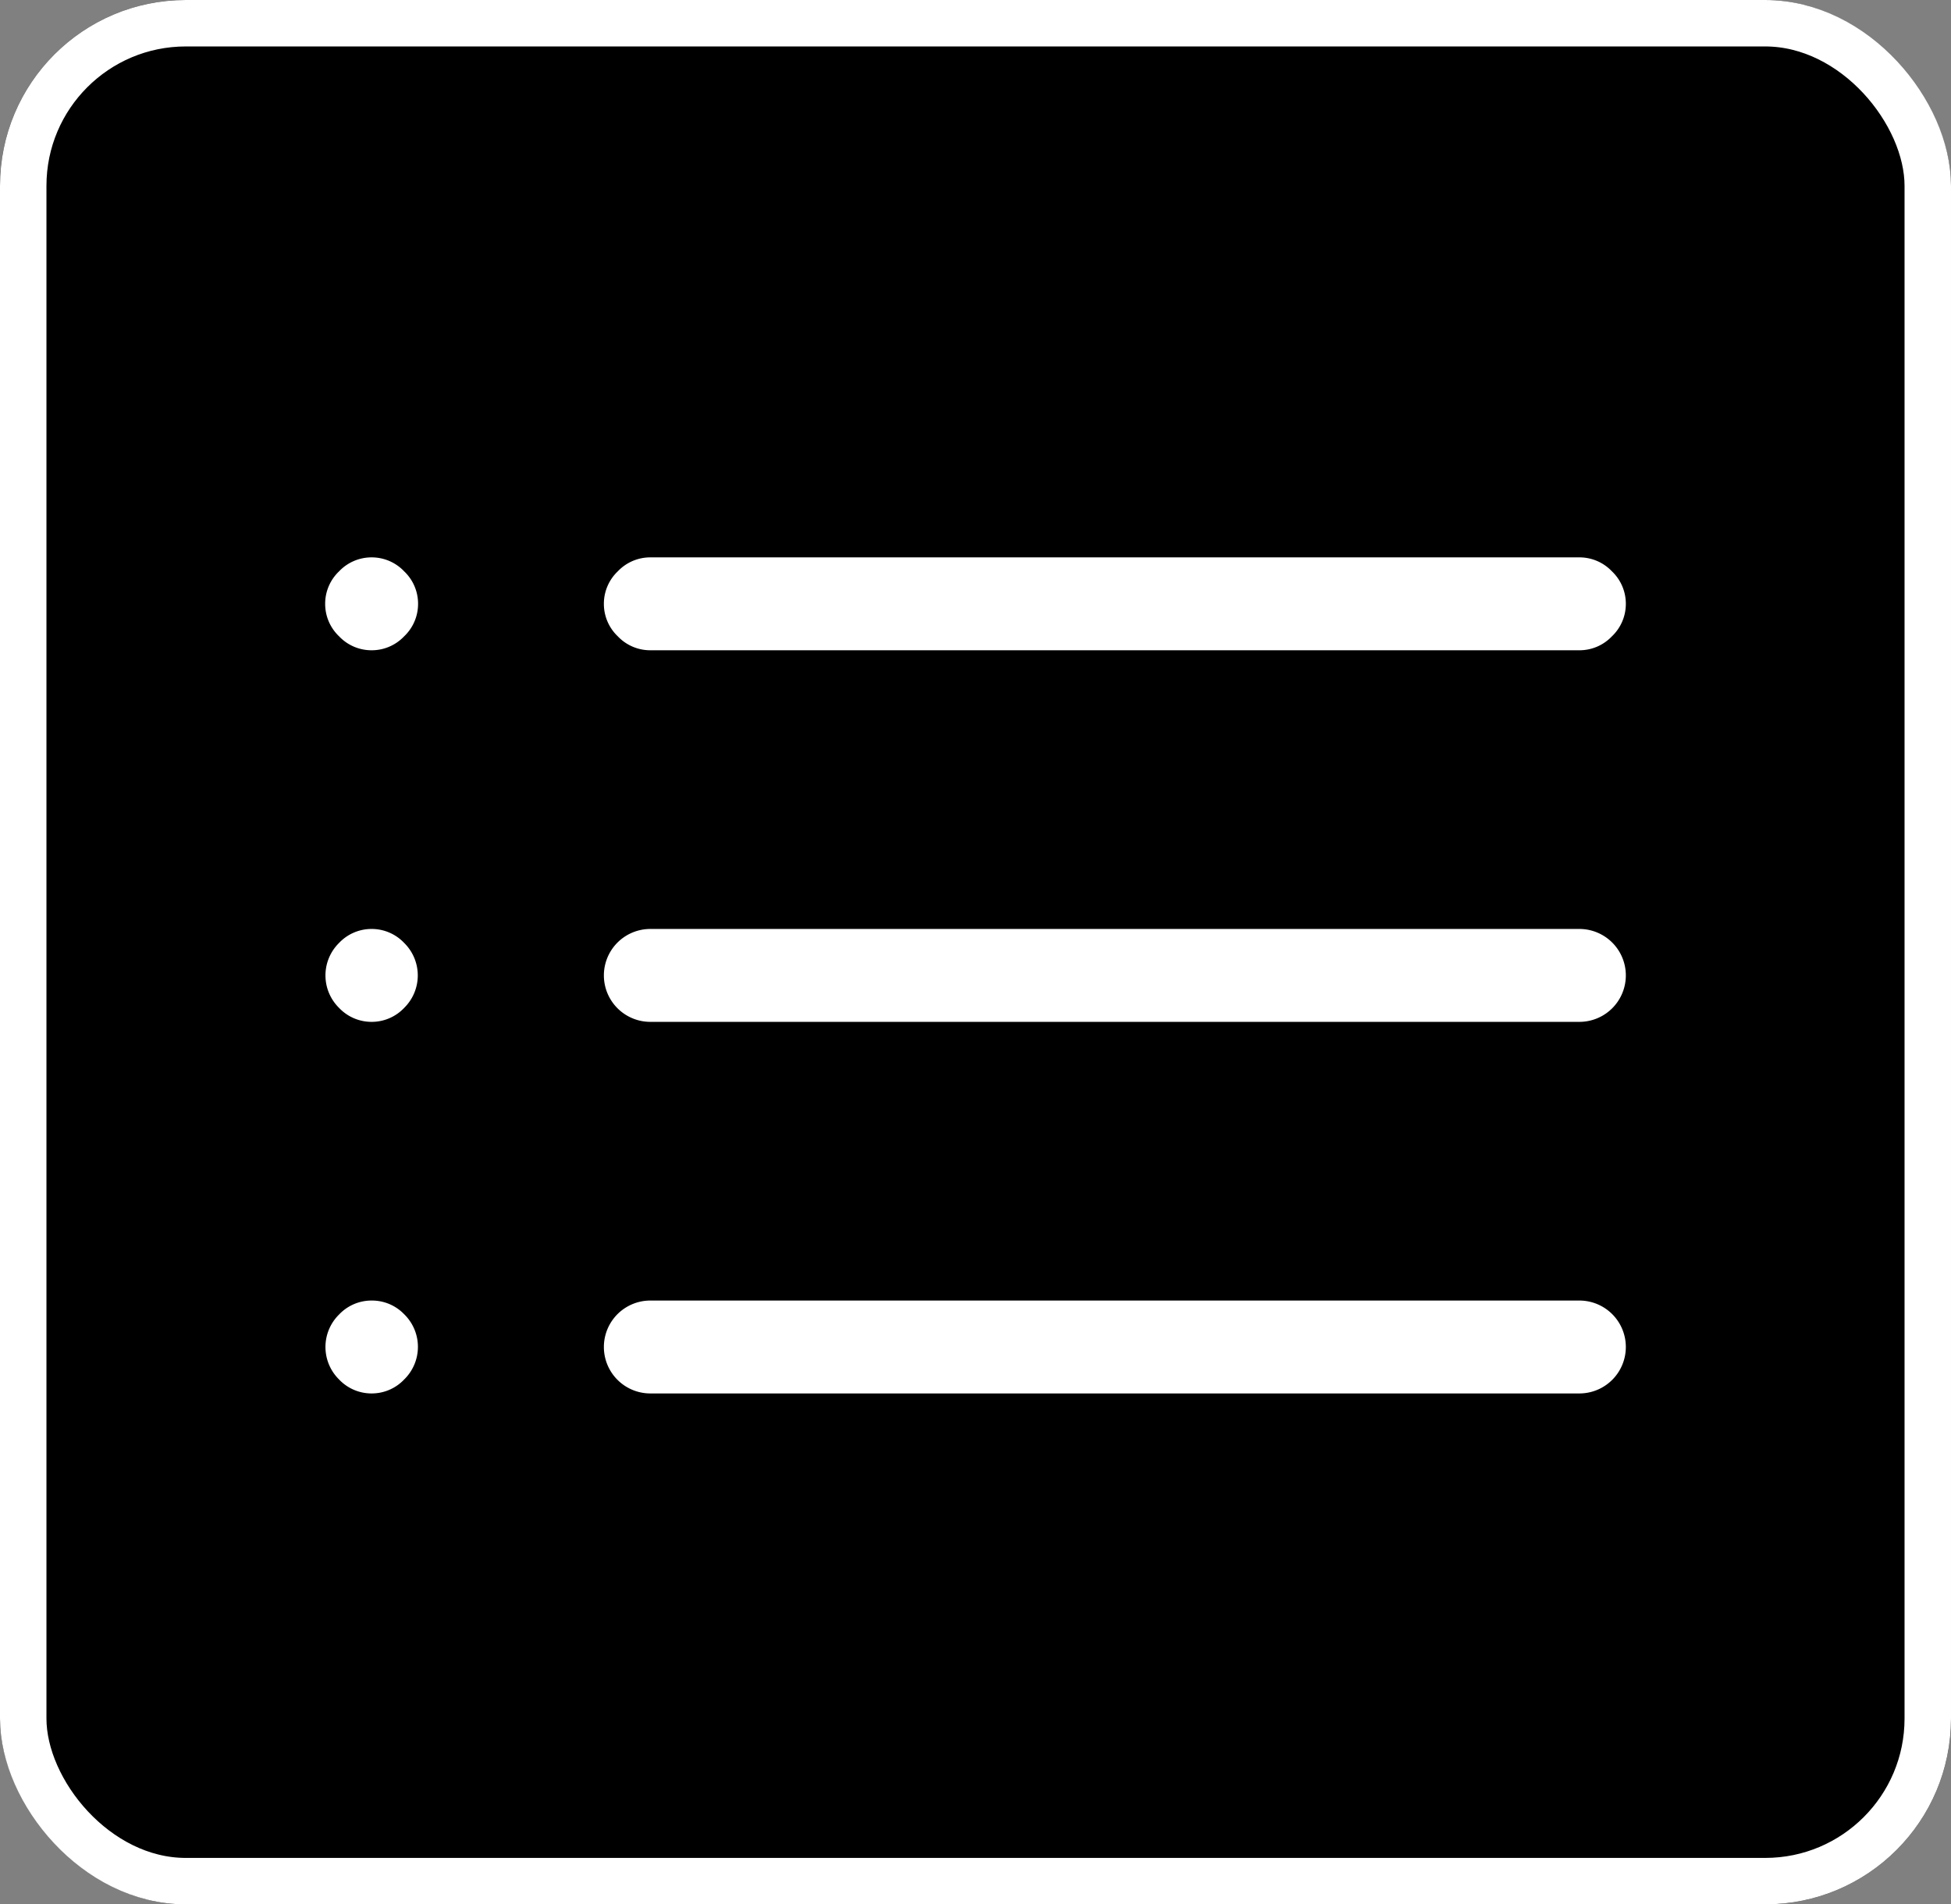
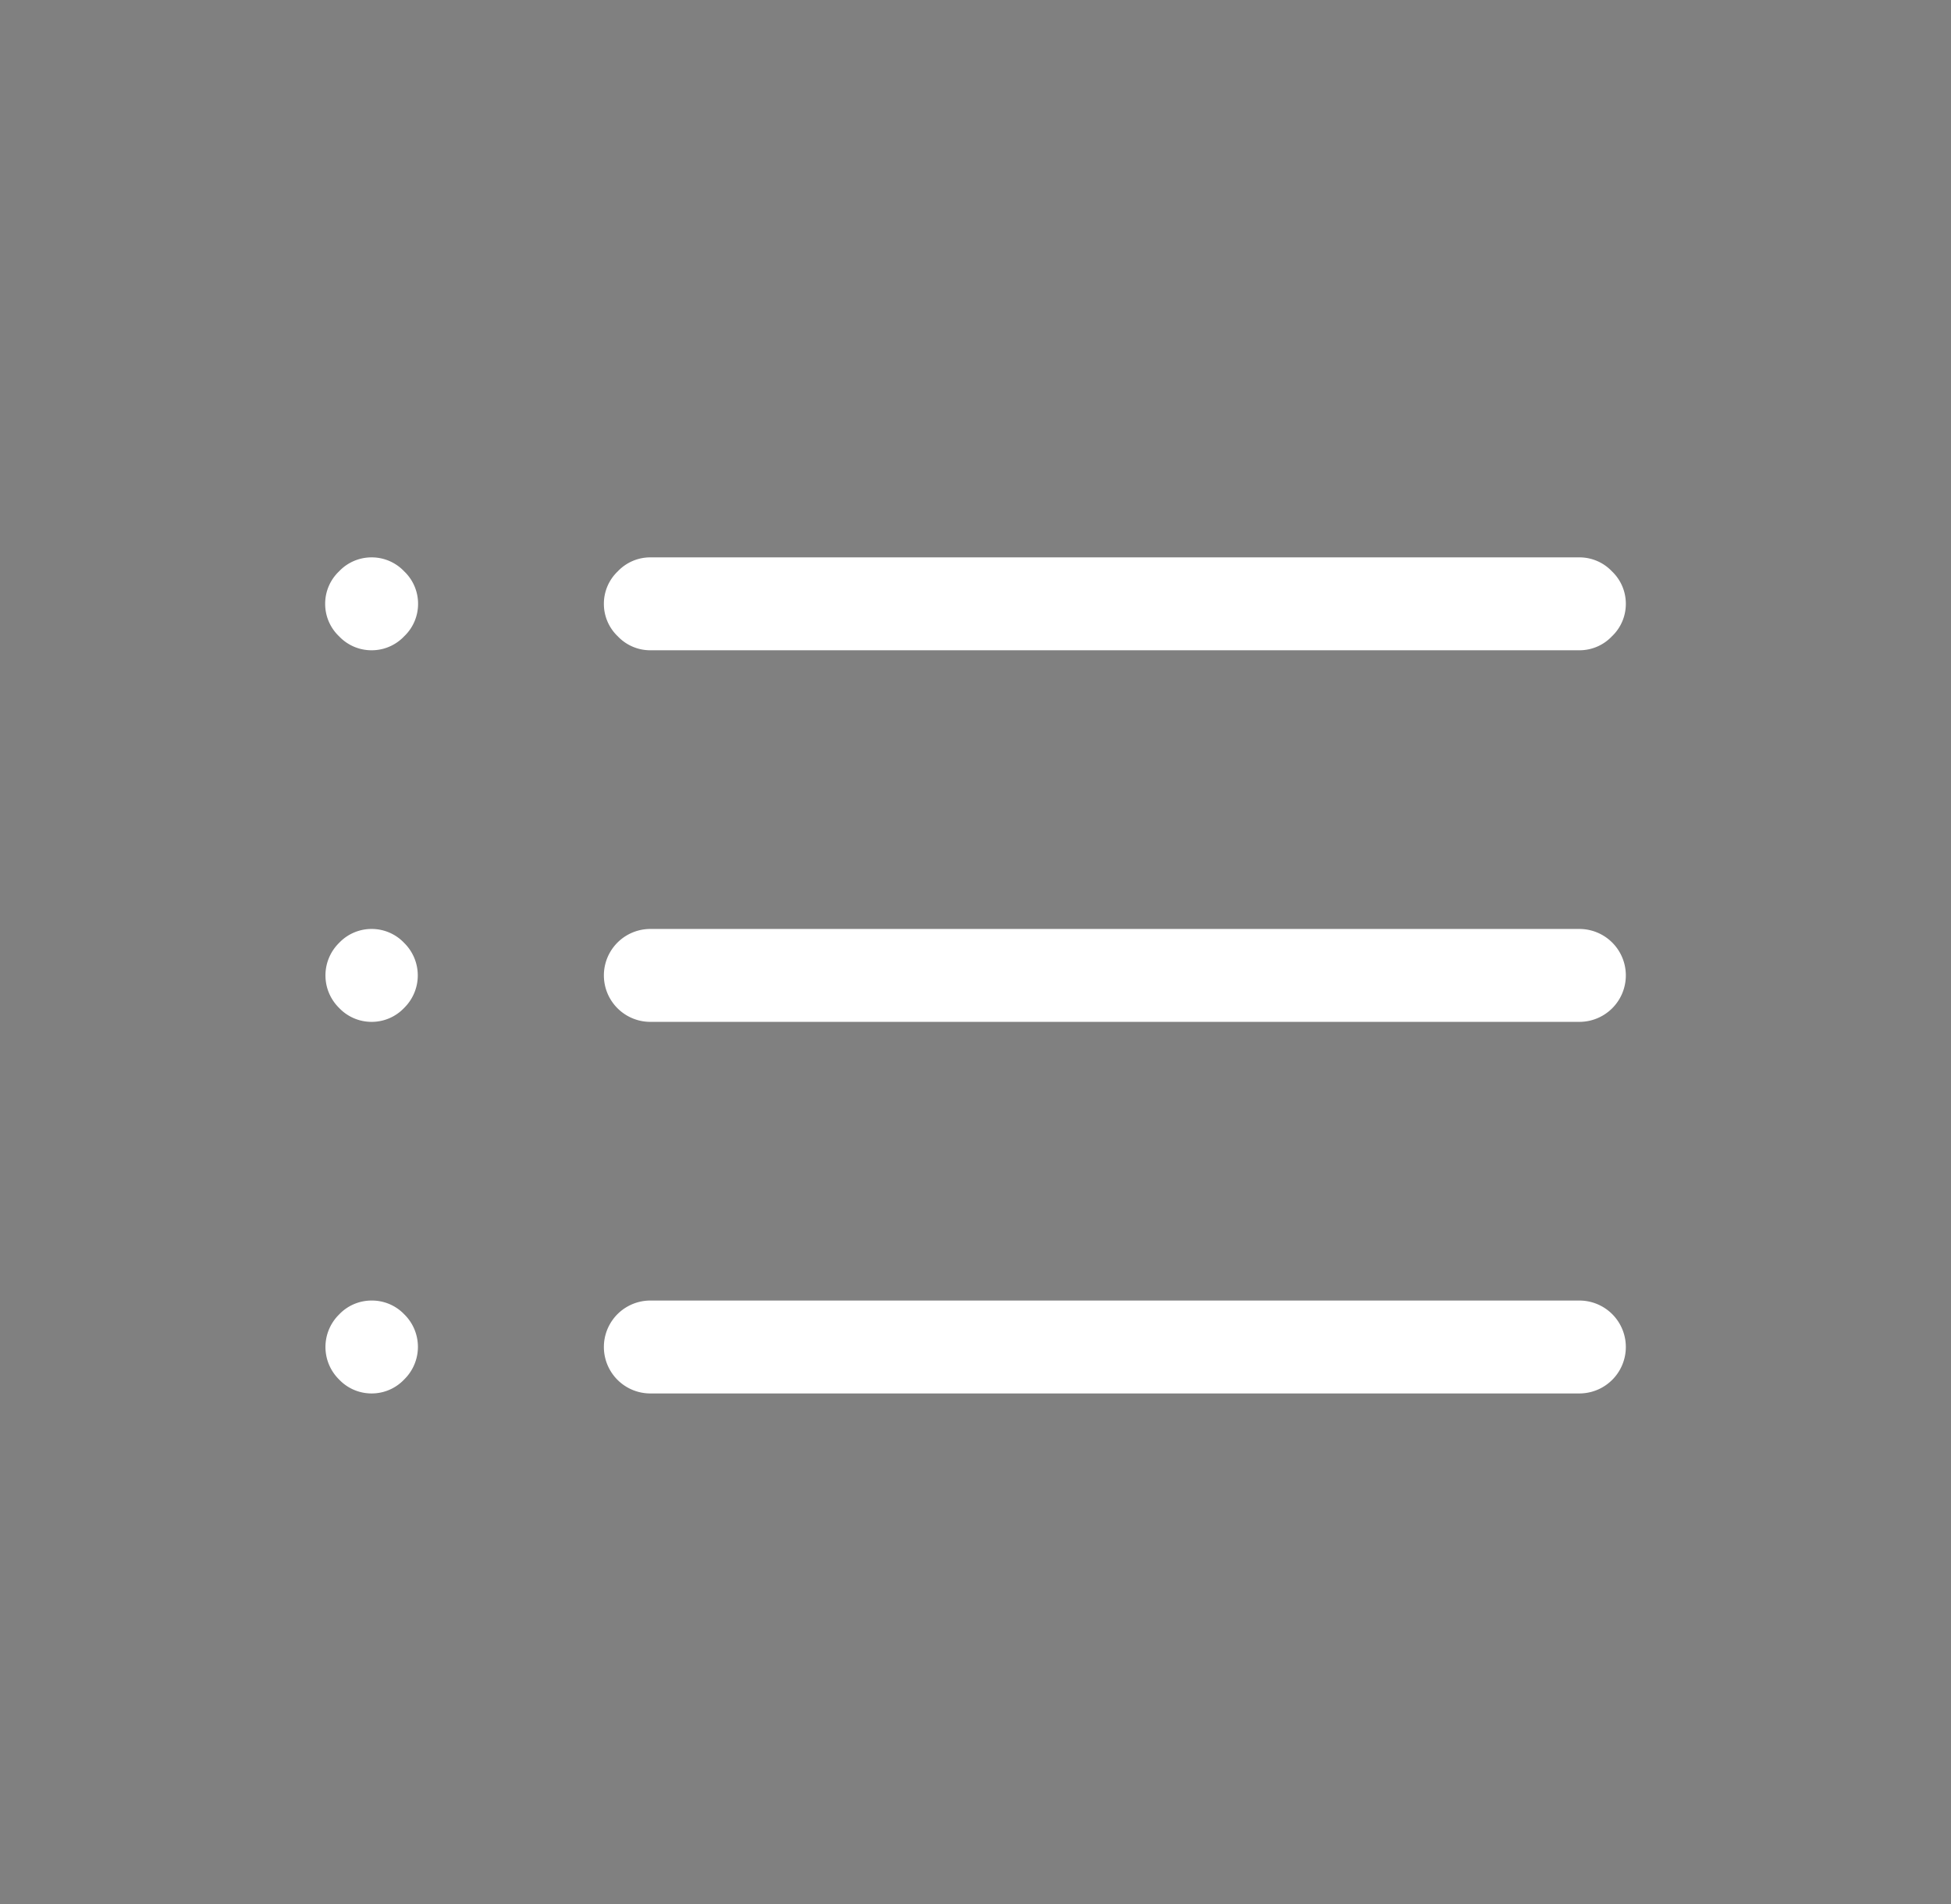
<svg xmlns="http://www.w3.org/2000/svg" width="42" height="41" viewBox="0 0 42 41">
  <rect x="0" y="0" width="42" height="41" fill="#808080" stroke="none" />
  <g id="Group_27" data-name="Group 27" transform="translate(-1358 -115)">
    <g id="Rectangle_10" data-name="Rectangle 10" transform="translate(1358 115)" stroke="#fff" stroke-width="1">
-       <rect width="42" height="41" rx="4" stroke="none" />
-       <rect x="0.5" y="0.5" width="41" height="40" rx="3.5" fill="none" />
-     </g>
+       </g>
    <path id="list3" d="M1,8a.961.961,0,0,0-.7.3A.981.981,0,0,0,.3,9.7.961.961,0,0,0,1,10a.961.961,0,0,0,.7-.3A.981.981,0,0,0,1.7,8.3.961.961,0,0,0,1,8Zm0,8a.961.961,0,0,0-.7.3A.981.981,0,0,0,.3,17.7.961.961,0,0,0,1,18a.961.961,0,0,0,.7-.3.981.981,0,0,0,0-1.406A.961.961,0,0,0,1,16ZM7,2H27a.961.961,0,0,0,.7-.3A.961.961,0,0,0,28,1a.961.961,0,0,0-.3-.7A.961.961,0,0,0,27,0H7a.961.961,0,0,0-.7.3A.961.961,0,0,0,6,1a.961.961,0,0,0,.3.7A.961.961,0,0,0,7,2ZM1,0A.961.961,0,0,0,.3.3.961.961,0,0,0,0,1a.961.961,0,0,0,.3.7A.961.961,0,0,0,1,2a.961.961,0,0,0,.7-.3A.961.961,0,0,0,2,1,.961.961,0,0,0,1.7.3.961.961,0,0,0,1,0ZM27,8H7a1,1,0,0,0,0,2H27a1,1,0,0,0,0-2Zm0,8H7a1,1,0,0,0,0,2H27a1,1,0,0,0,0-2Z" transform="translate(1365 127)" fill="#fff" />
  </g>
</svg>